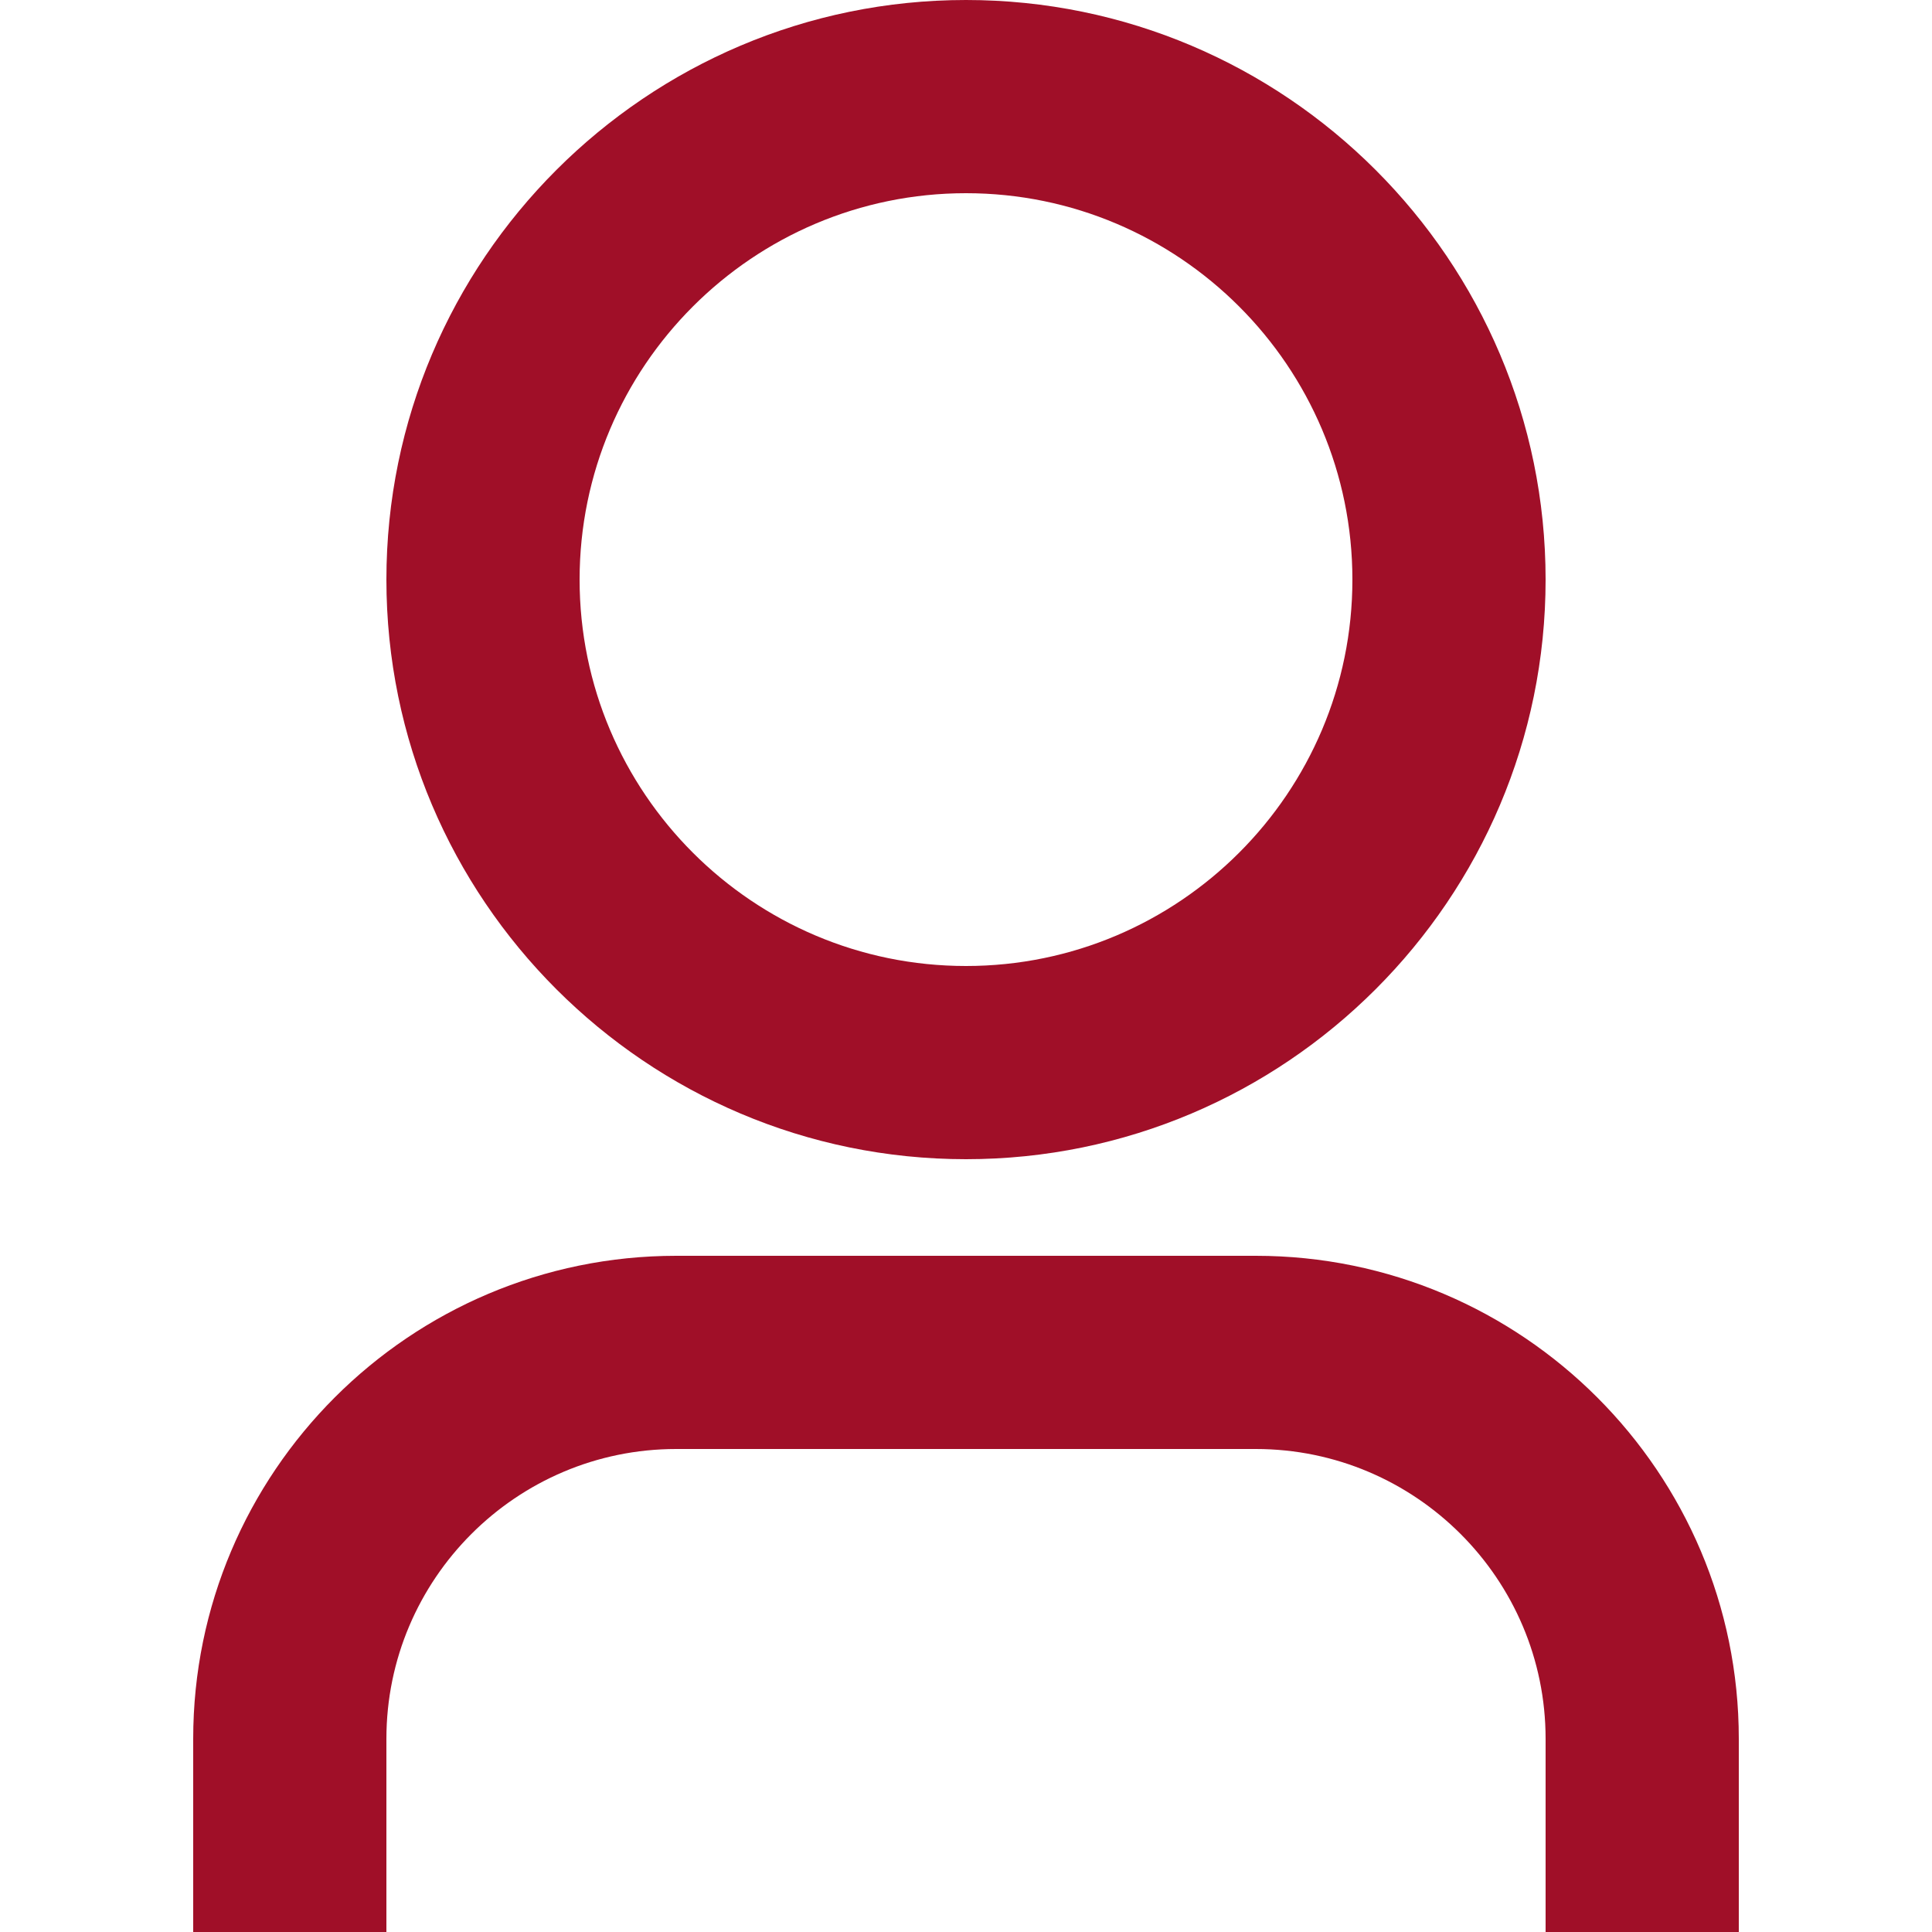
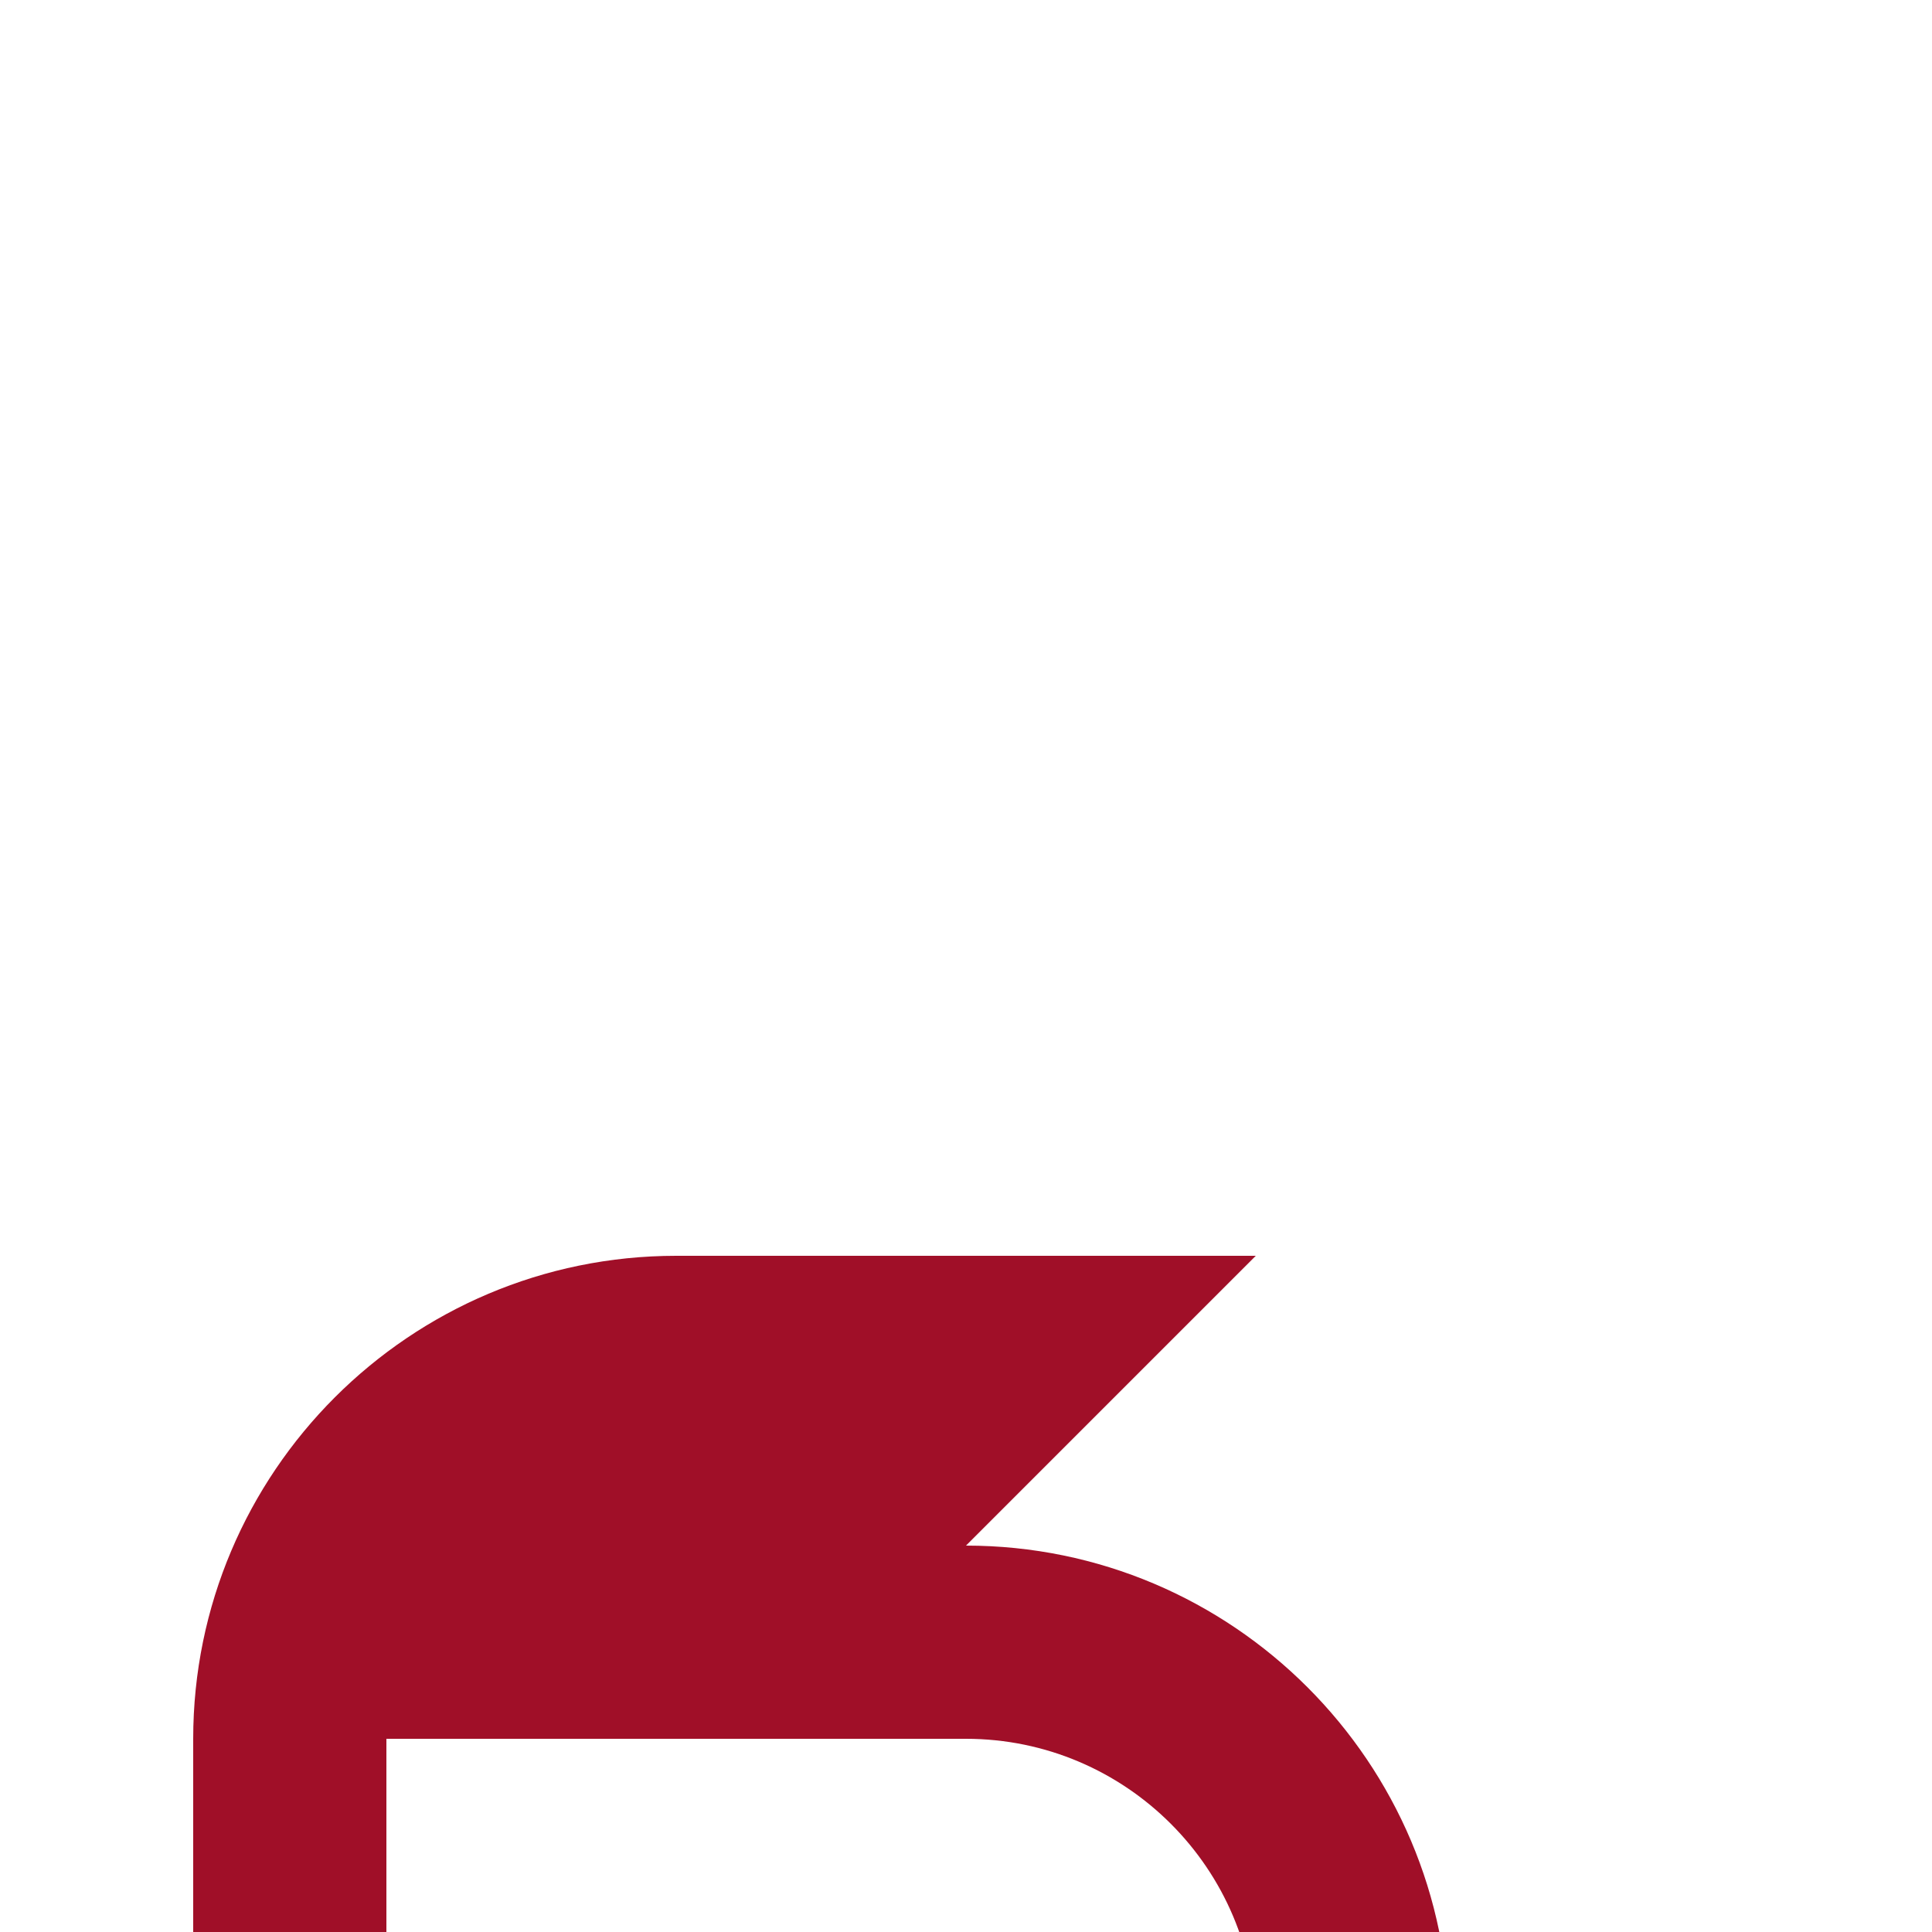
<svg xmlns="http://www.w3.org/2000/svg" id="artwork" viewBox="0 0 100 100">
  <defs>
    <style>.cls-1{fill:#a00f28;}.cls-2{fill:#fff;opacity:0;}</style>
  </defs>
  <rect class="cls-2" width="100" height="100" />
  <g>
-     <path class="cls-1" d="M50,60c16.54,0,30-13.46,30-30S66.54,0,50,0,20,13.46,20,30s13.46,30,30,30Zm0-50c11.03,0,20,8.97,20,20s-8.97,20-20,20-20-8.97-20-20,8.97-20,20-20Z" />
-     <path class="cls-1" d="M65,65h-30c-13.79,0-25,11.21-25,25v10h10v-10c0-8.27,6.73-15,15-15h30c8.27,0,15,6.73,15,15v10h10v-10c0-13.79-11.21-25-25-25Z" />
+     <path class="cls-1" d="M65,65h-30c-13.79,0-25,11.21-25,25v10h10v-10h30c8.27,0,15,6.73,15,15v10h10v-10c0-13.79-11.21-25-25-25Z" />
  </g>
</svg>